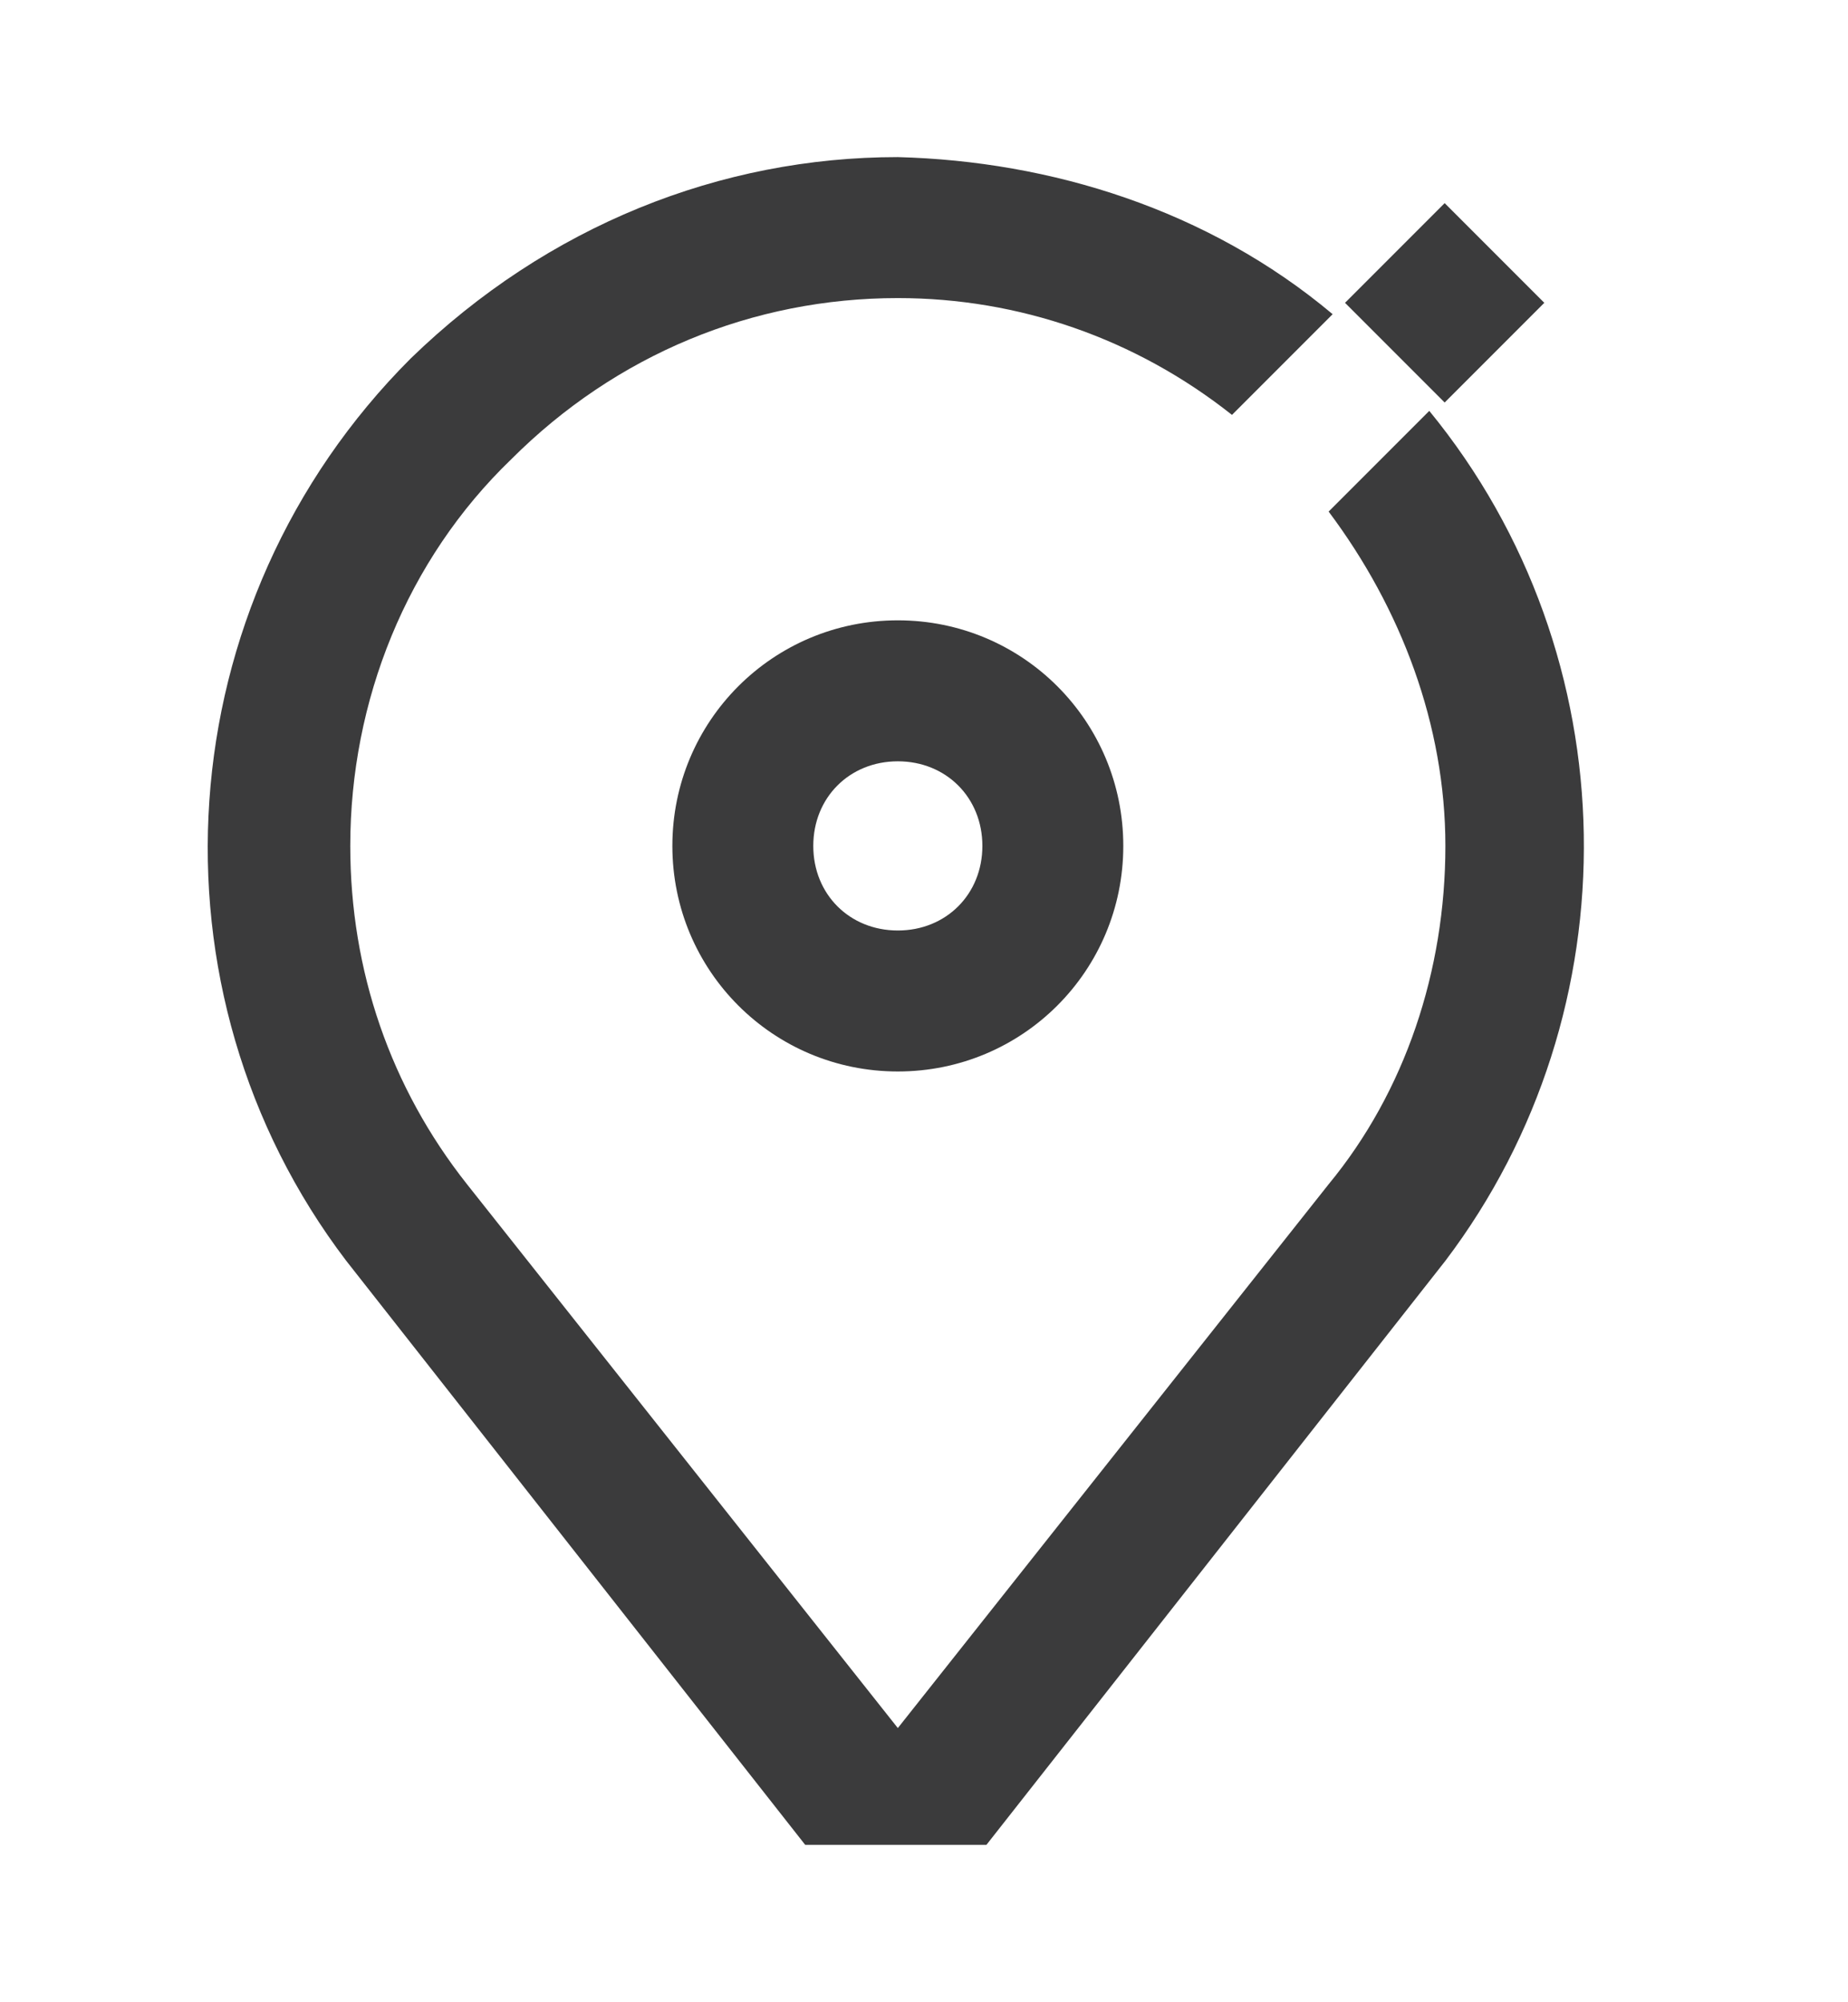
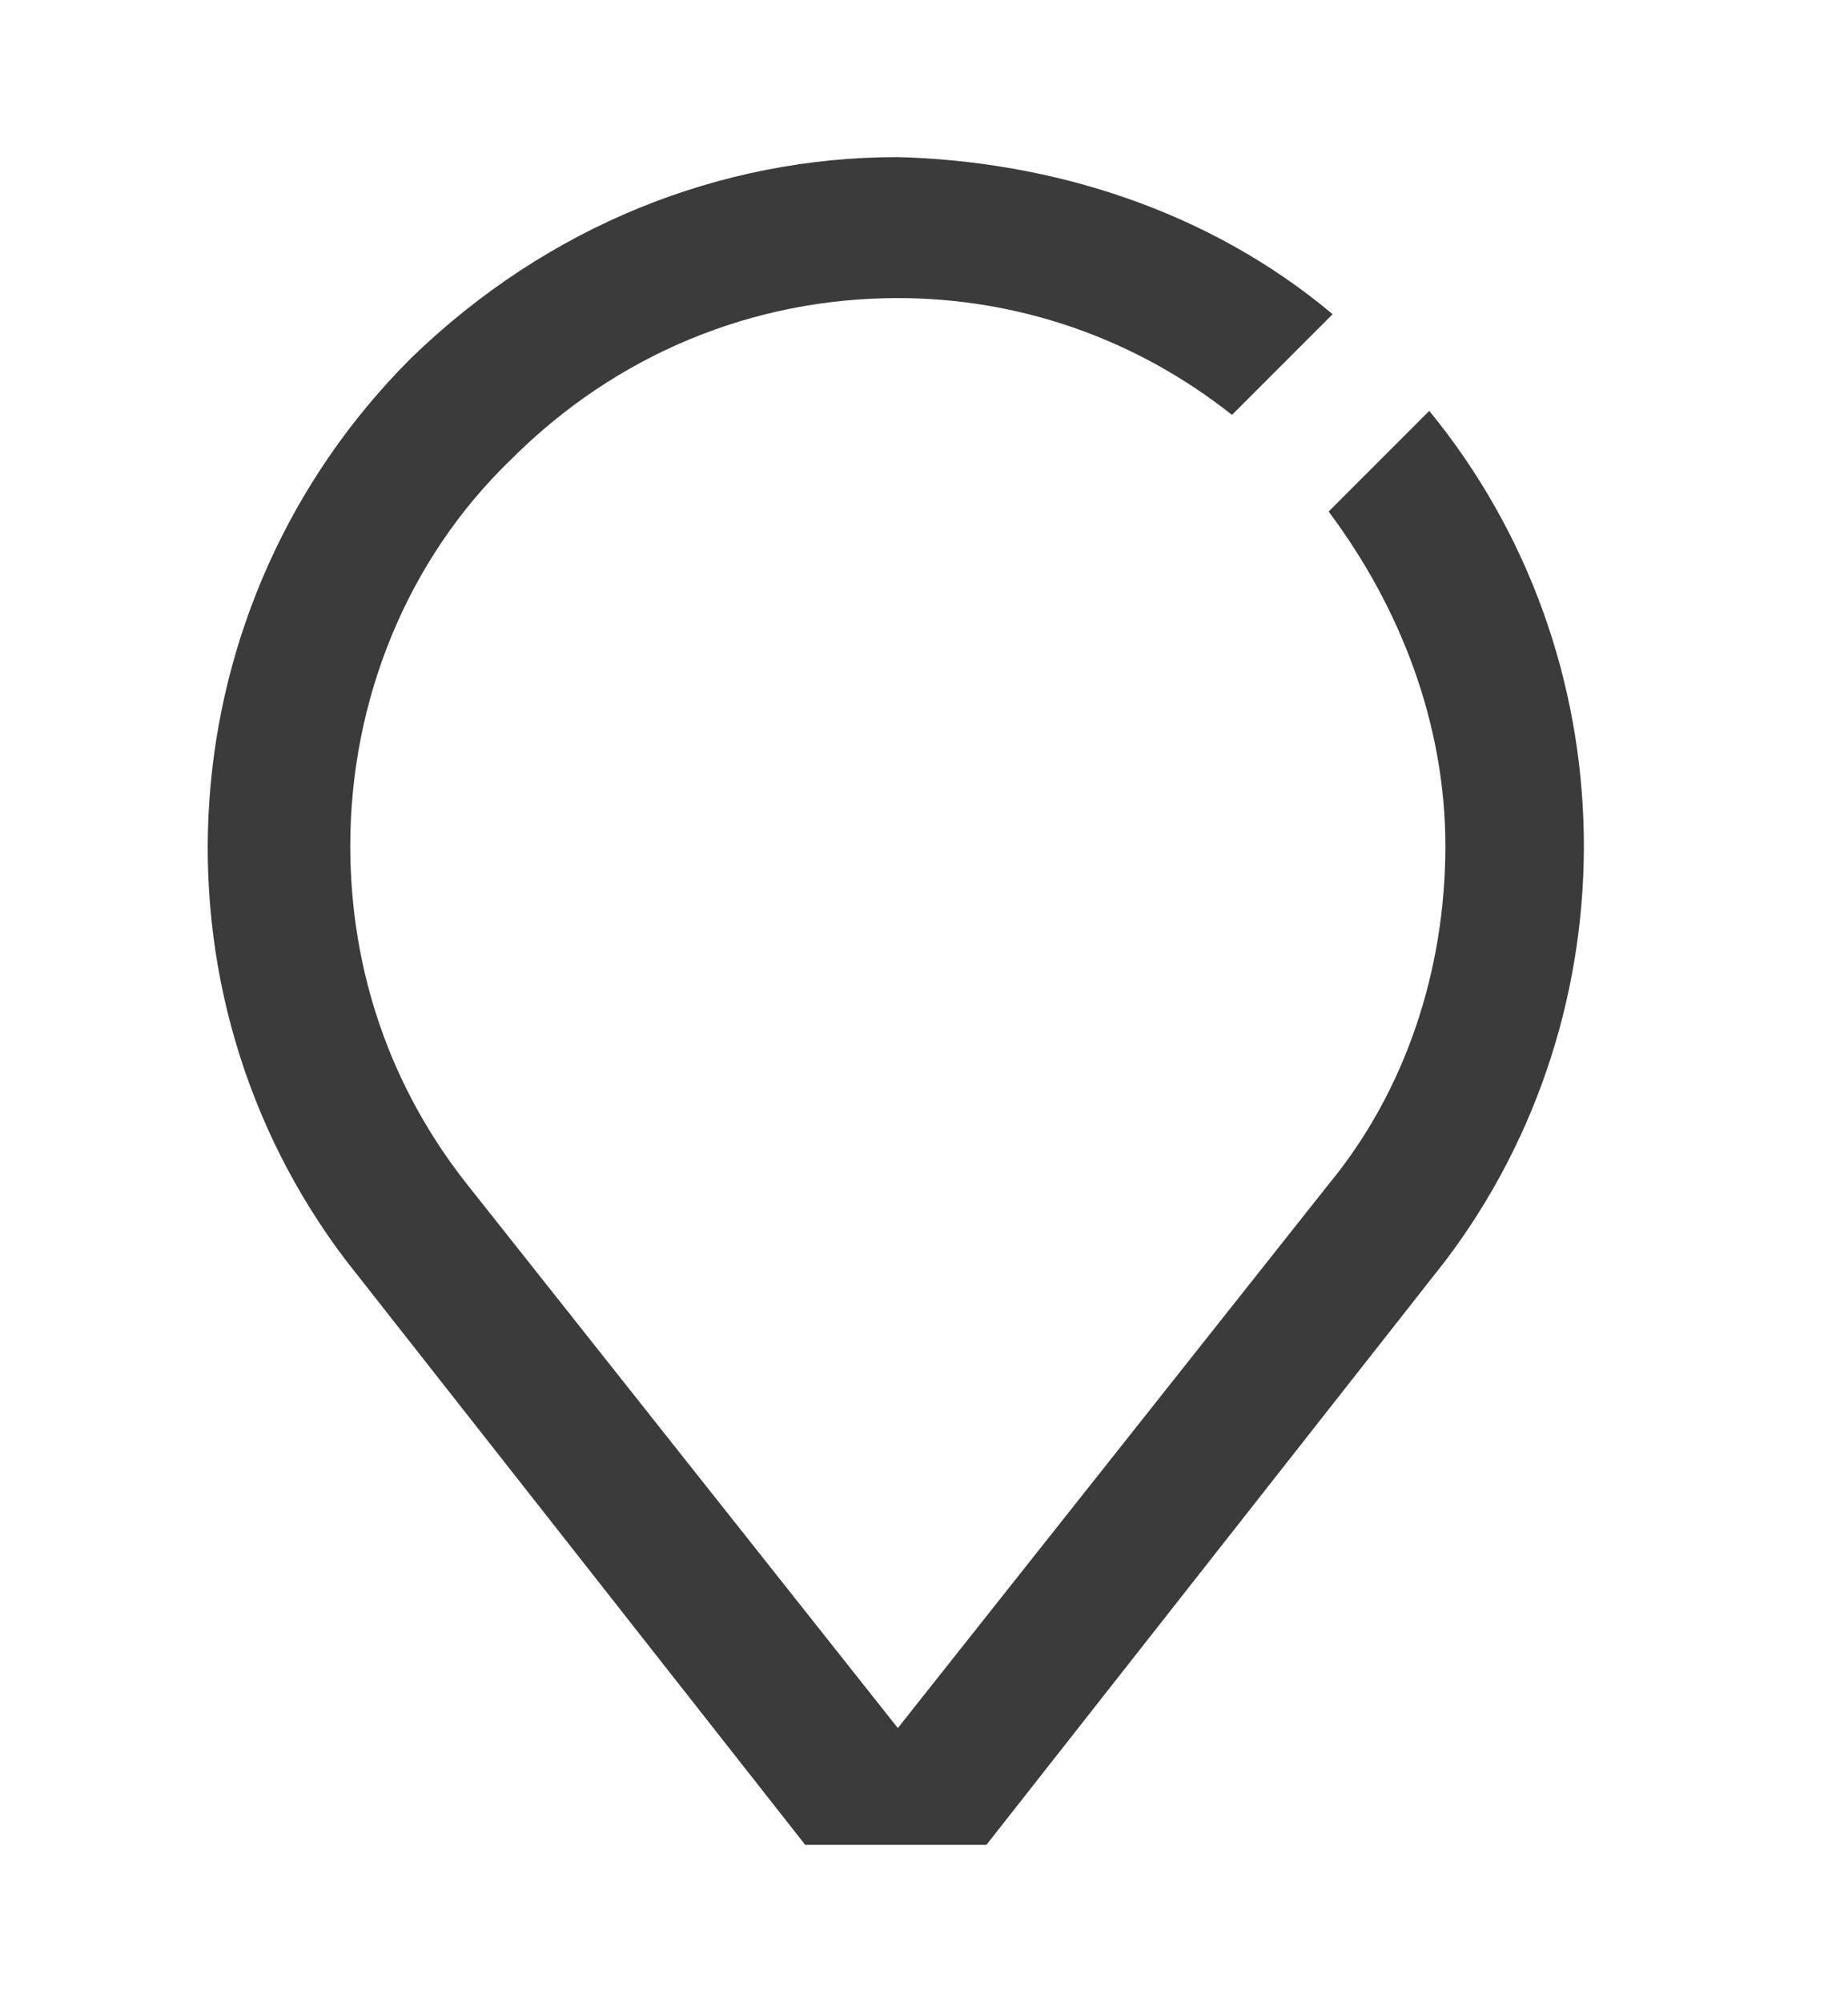
<svg xmlns="http://www.w3.org/2000/svg" id="Icons" viewBox="0 0 45.9 49.7">
  <defs>
    <style>
      .cls-1 {
        fill: #3b3b3c;
        stroke-width: 0px;
      }
    </style>
  </defs>
-   <path class="cls-1" d="m22.3,18.9c1.2,0,2.1.9,2.1,2.1s-.9,2.1-2.1,2.1-2.1-.9-2.1-2.1.9-2.1,2.1-2.1m0-3.5c-3.1,0-5.6,2.5-5.6,5.6s2.5,5.6,5.6,5.6,5.6-2.5,5.6-5.6-2.5-5.6-5.6-5.6h0Z" />
  <path class="cls-1" d="m35.5,10.2l-2.5,2.5c1.8,2.4,2.9,5.3,2.9,8.3,0,3.1-1,6.1-2.9,8.4h0s-10.7,13.5-10.7,13.5l-10.7-13.5h0c-1.9-2.4-2.9-5.3-2.9-8.4,0-3.6,1.4-7.1,4-9.6,2.6-2.6,6-4,9.6-4,3,0,5.9,1,8.3,2.9l2.5-2.5c-3.1-2.6-7-3.8-10.8-3.9-4.4,0-8.7,1.7-12.1,5-6.1,6.1-6.7,15.7-1.6,22.4l11.4,14.5h4.5l11.4-14.5c4.7-6.2,4.6-15-.4-21.1Z" />
-   <rect class="cls-1" x="34.1" y="5.7" width="3.5" height="3.5" transform="translate(15.8 -23.1) rotate(45)" />
</svg>